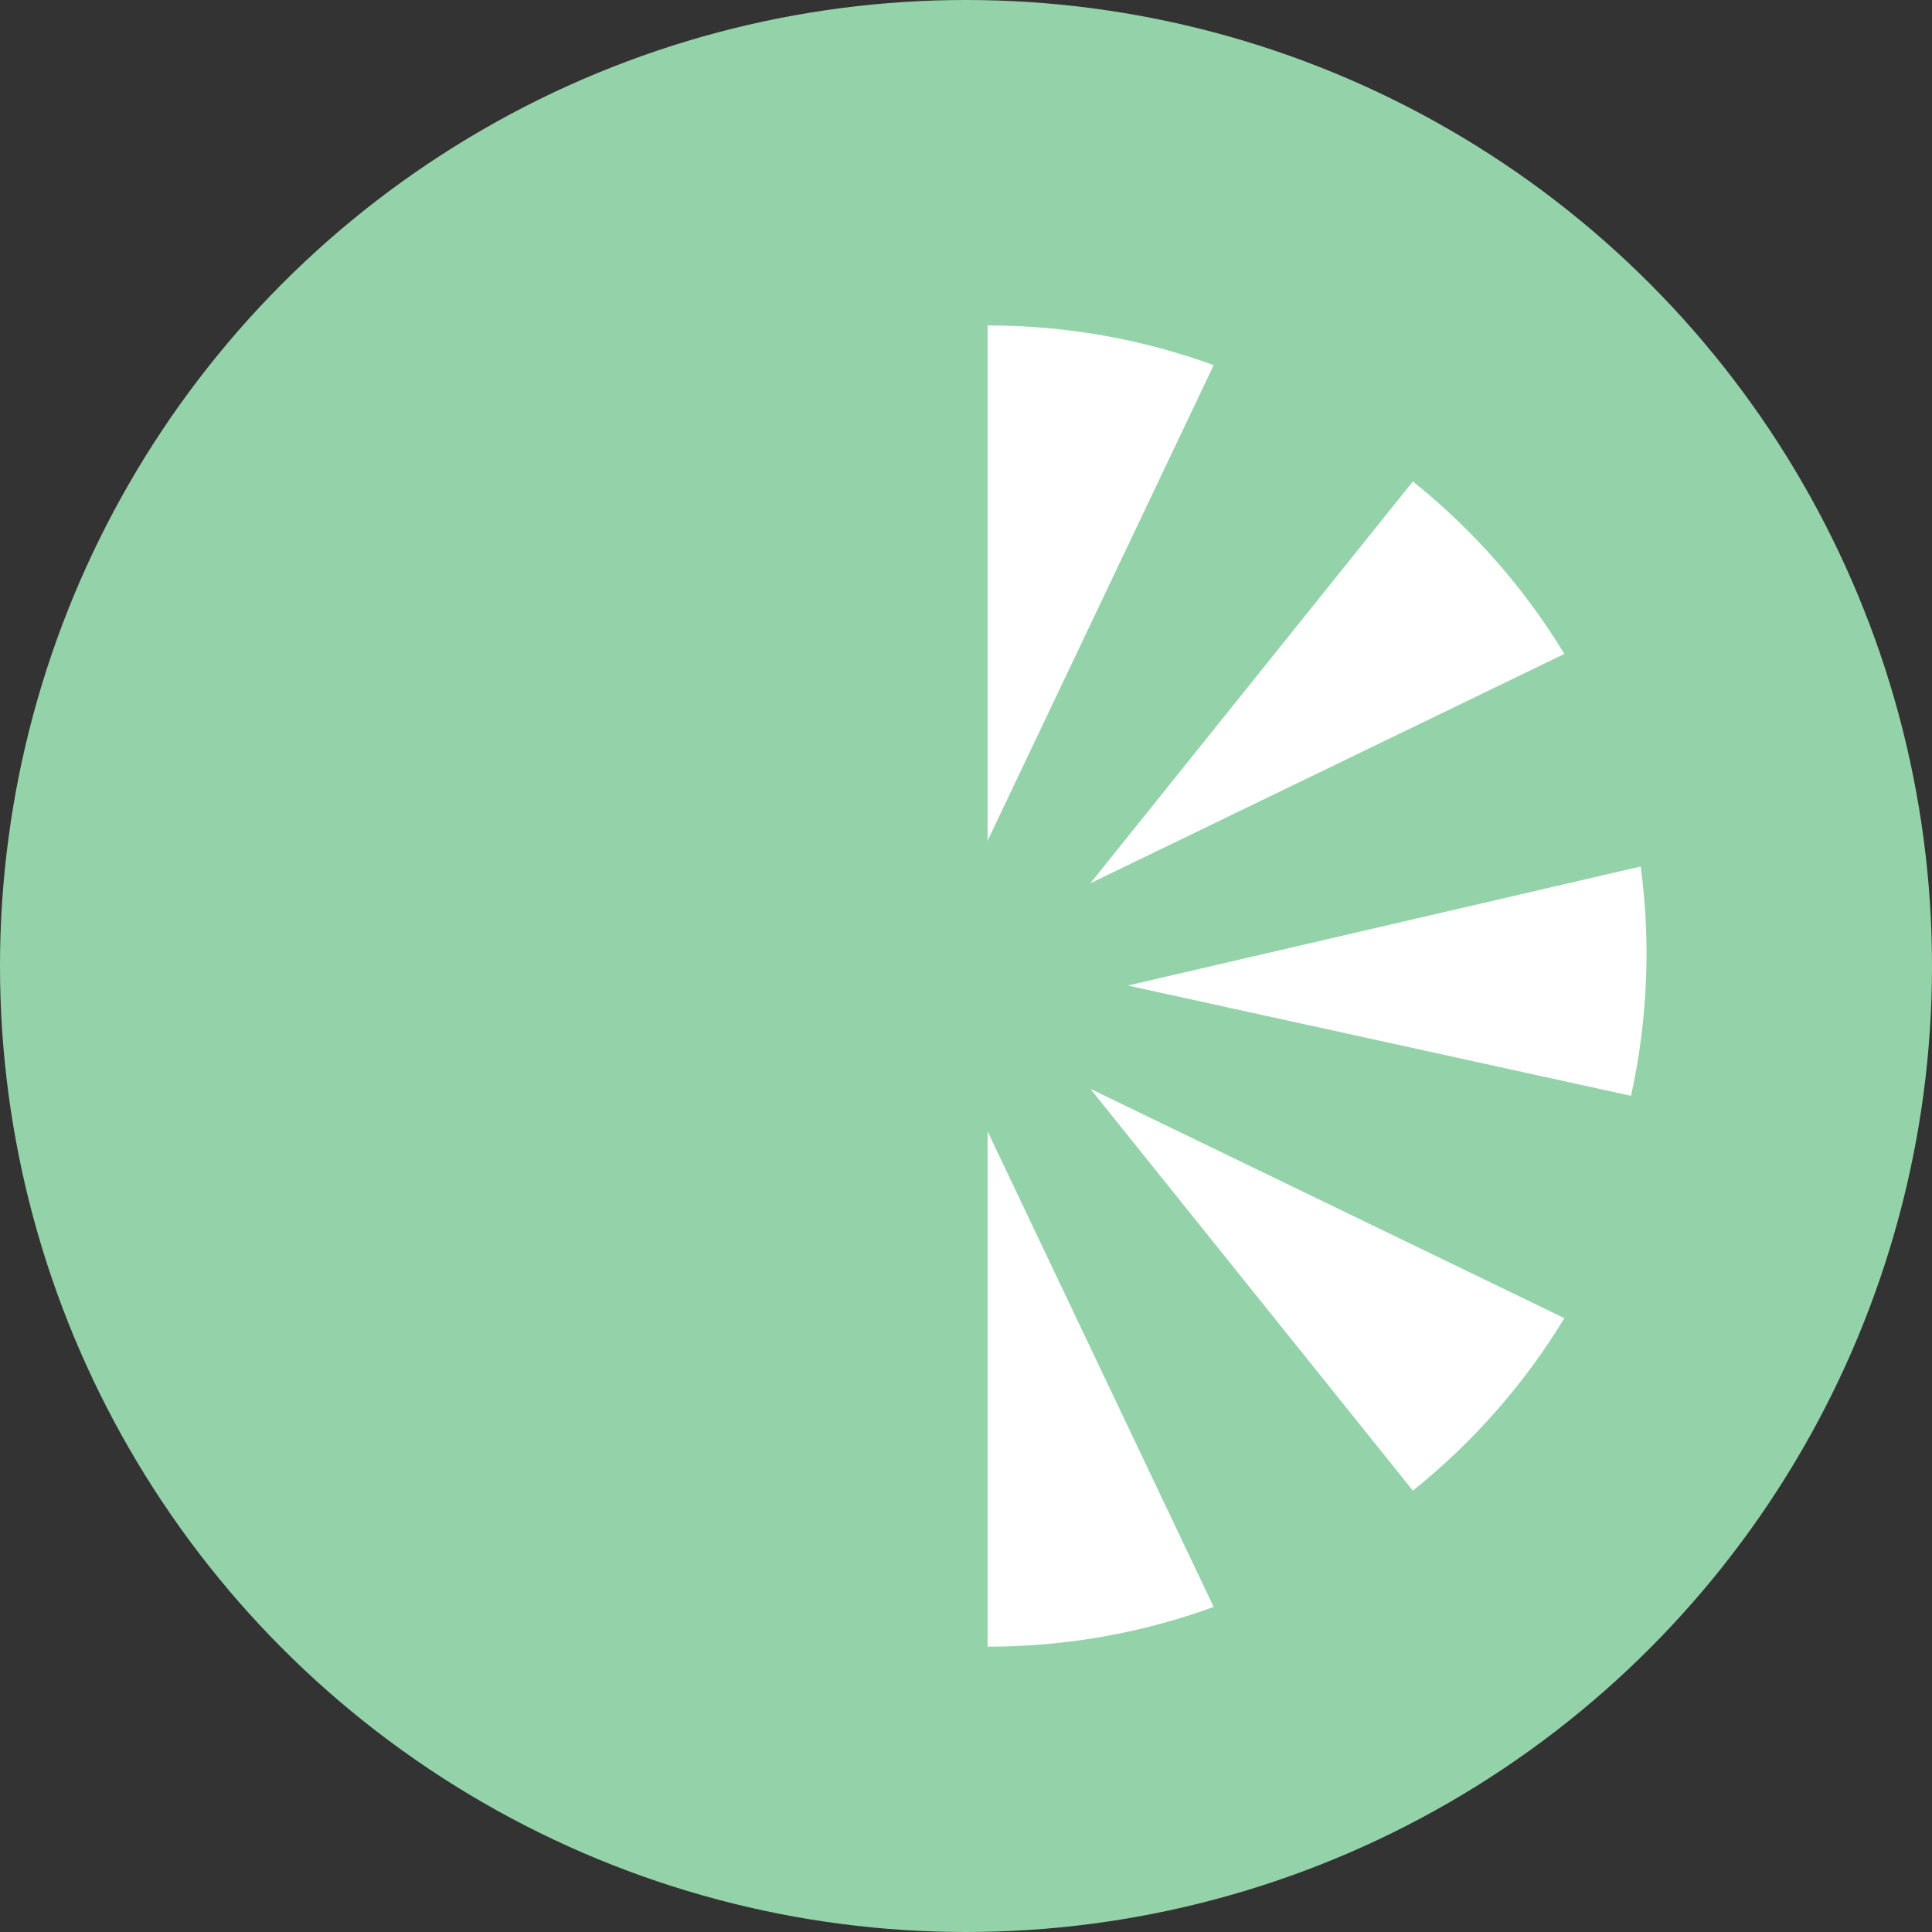
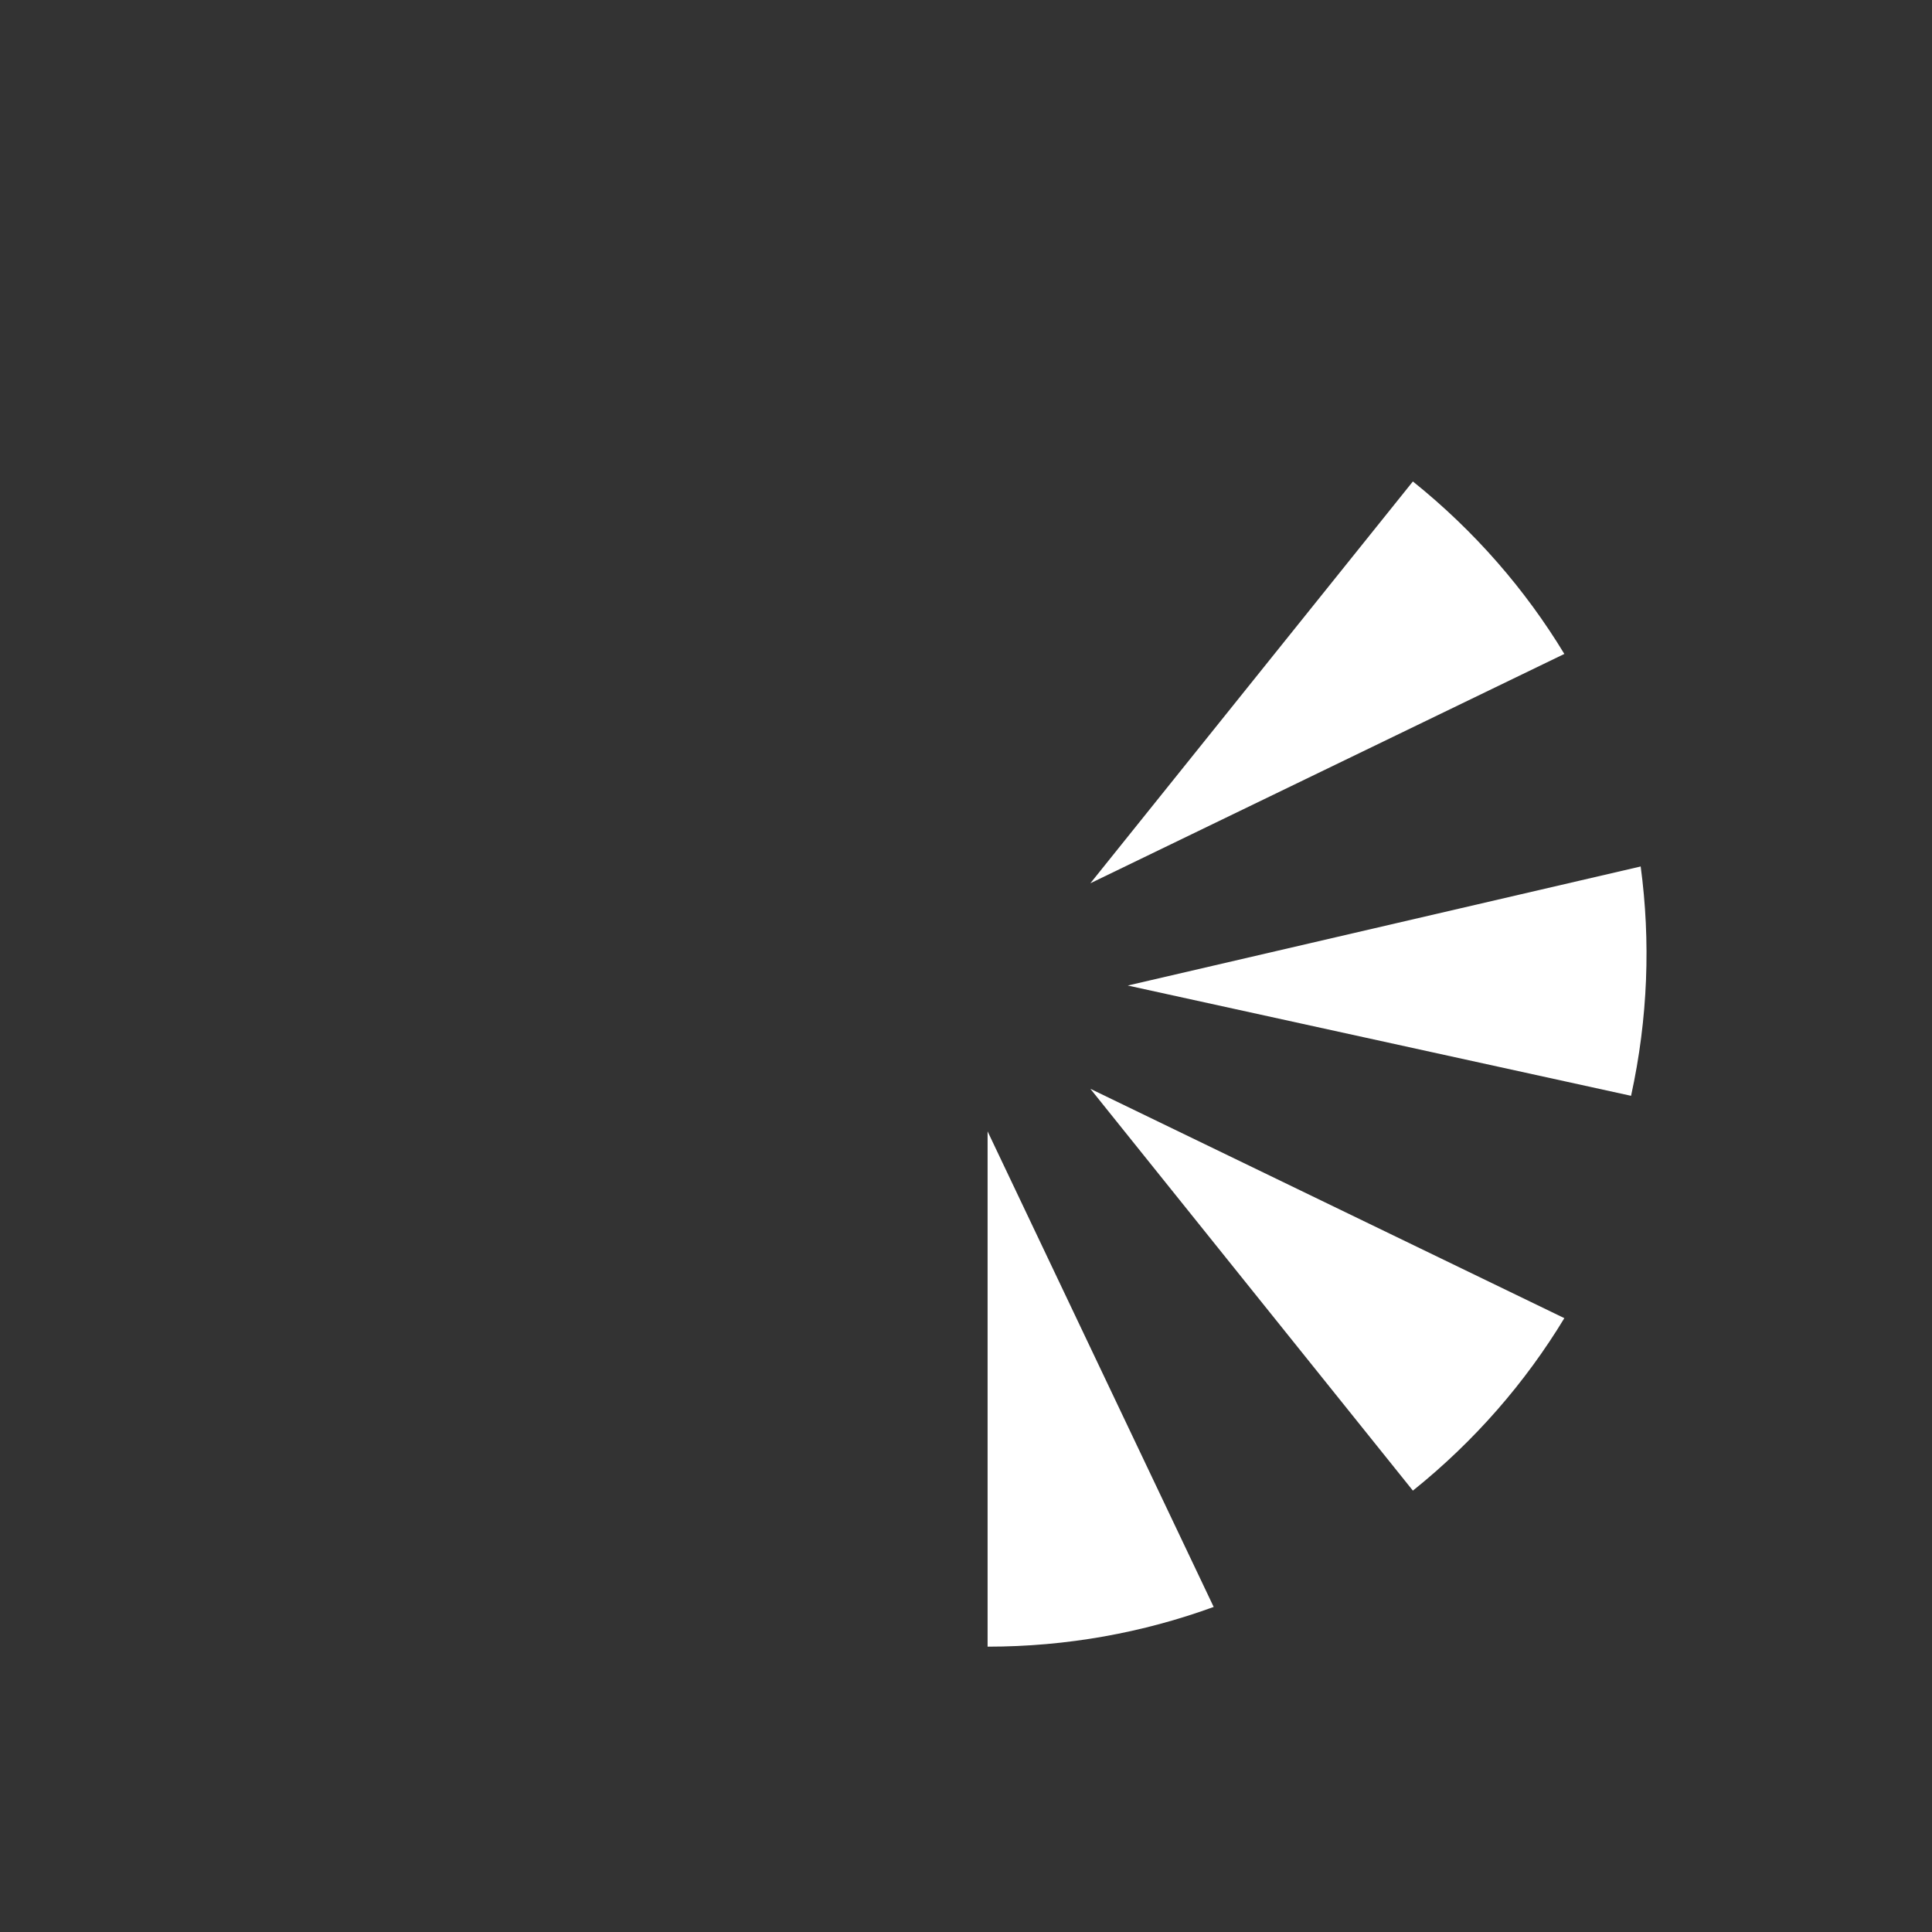
<svg xmlns="http://www.w3.org/2000/svg" version="1.1" id="Layer_1" width="84" height="84" viewBox="0 0 84 84" overflow="visible" enable-background="new 0 0 84 84" xml:space="preserve">
  <rect x="0" y="0" width="84" height="84" fill="#333333" stroke="none" />
-   <circle fill="#94D3A9" cx="42" cy="42" r="42" />
  <g>
    <path fill="#FFFFFF" d="M42.939,49.19v22.404c3.453,0,6.763-0.609,9.83-1.727L42.939,49.19z" />
-     <path fill="#FFFFFF" d="M47.407,47.339L61.43,64.81c2.692-2.161,4.894-4.708,6.585-7.499L47.407,47.339z" />
-     <path fill="#FFFFFF" d="M42.939,36.553V14.149c3.453,0,6.763,0.609,9.83,1.727L42.939,36.553z" />
+     <path fill="#FFFFFF" d="M47.407,47.339L61.43,64.81c2.692-2.161,4.894-4.708,6.585-7.499L47.407,47.339" />
    <path fill="#FFFFFF" d="M47.407,38.403L61.43,20.933c2.692,2.161,4.894,4.708,6.585,7.499L47.407,38.403z" />
    <path fill="#FFFFFF" d="M49.032,42.849l21.884,4.795c0.739-3.373,0.853-6.737,0.418-9.971L49.032,42.849z" />
  </g>
</svg>